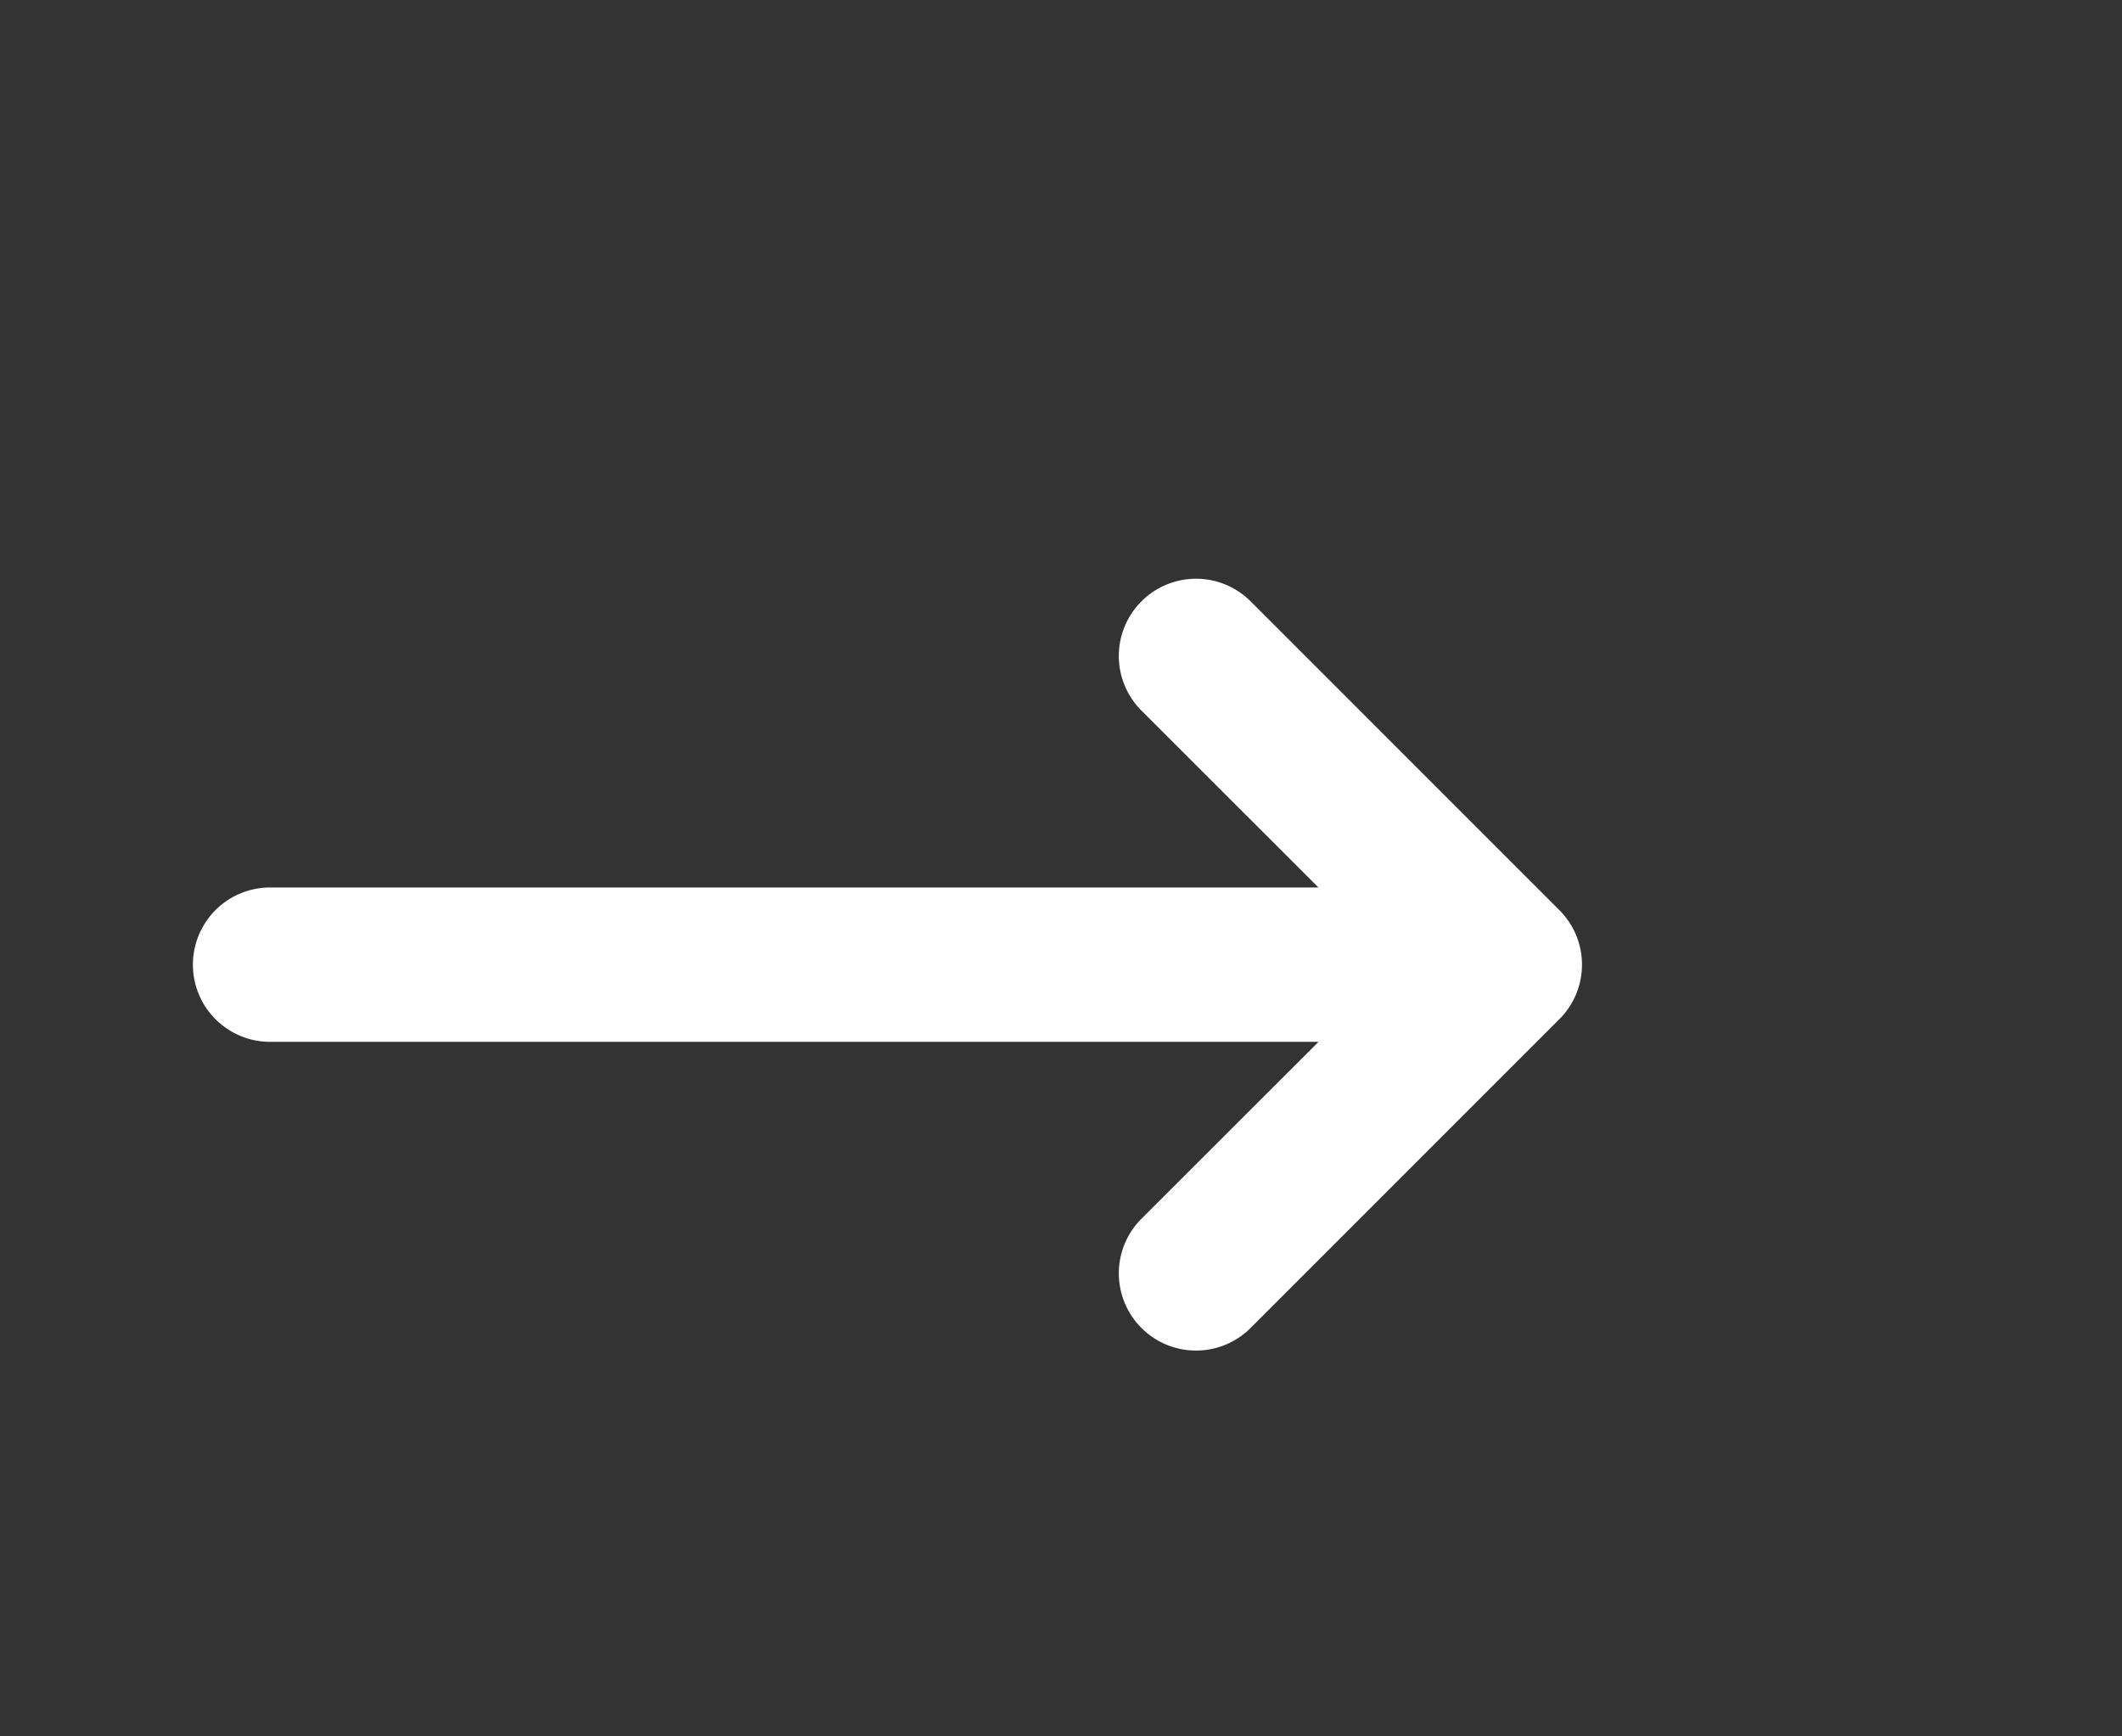
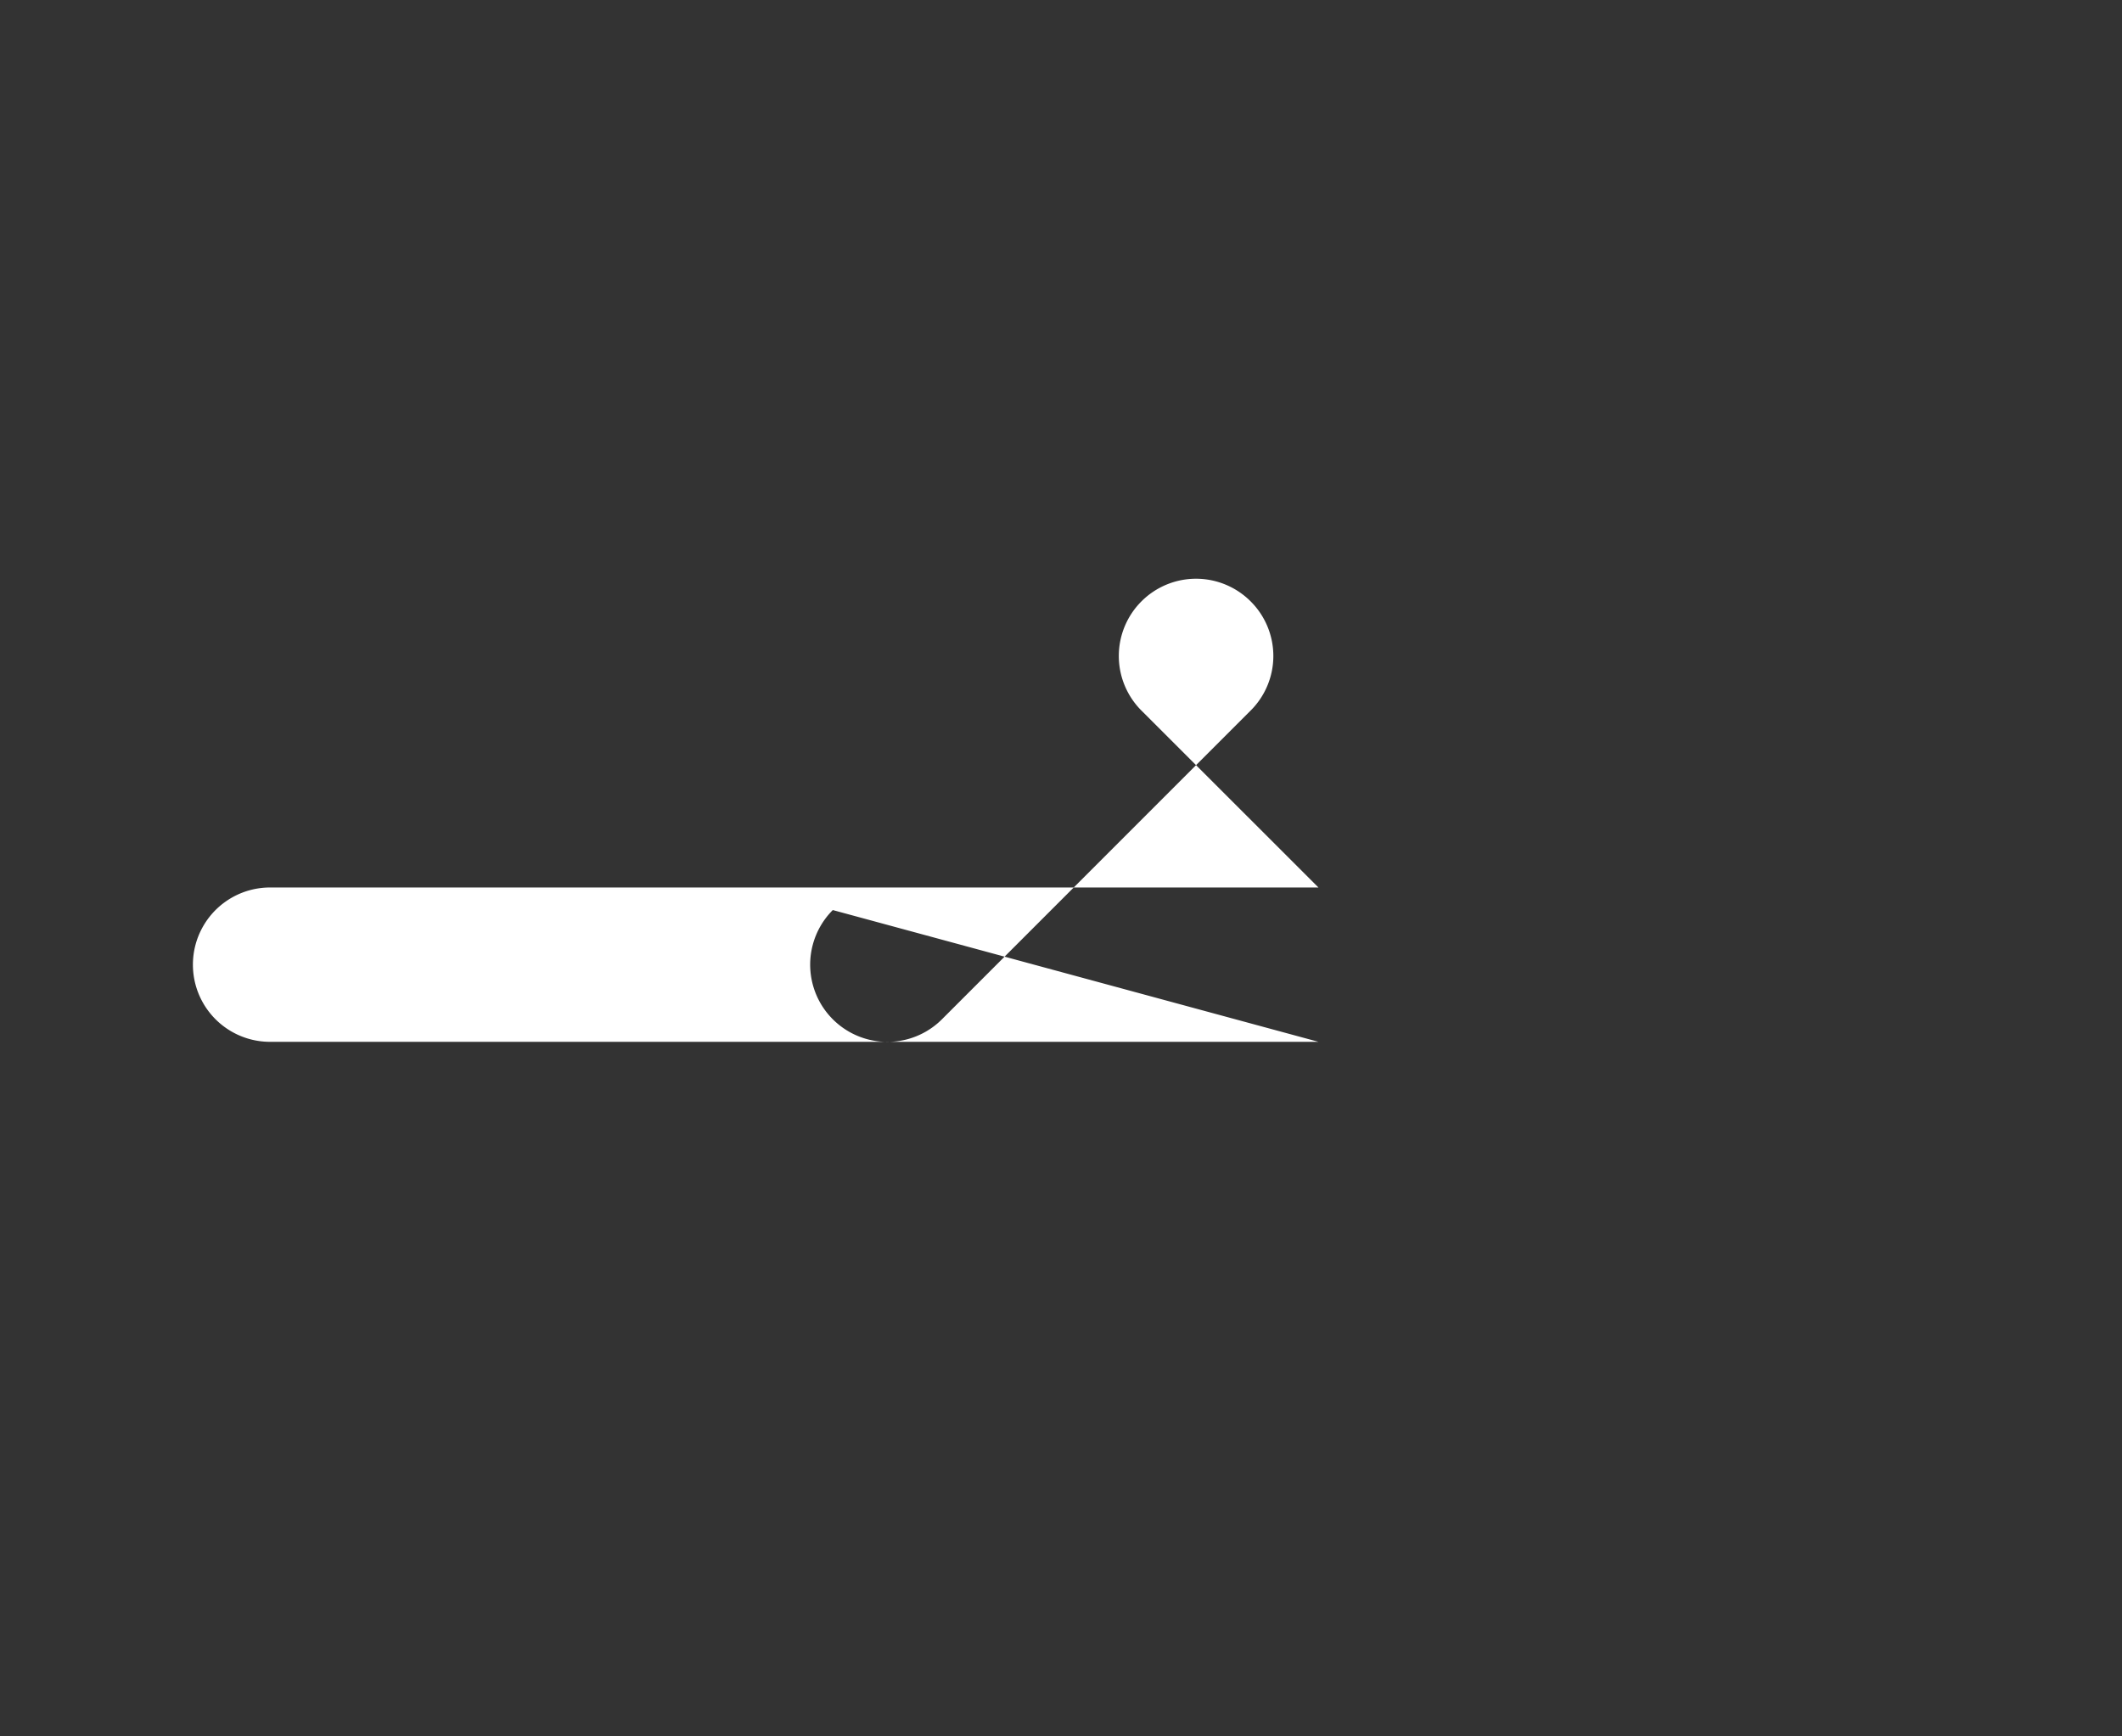
<svg xmlns="http://www.w3.org/2000/svg" width="22" height="18" fill="none">
  <rect width="100%" height="100%" fill="#333333" stroke="none" />
-   <path fill-rule="evenodd" clip-rule="evenodd" d="M11.834 6.234a.8.8 0 011.132 0l3.2 3.2a.798.798 0 010 1.132l-3.2 3.2a.8.8 0 01-1.132-1.132L13.67 10.8H2.8a.8.8 0 010-1.6h10.869l-1.835-1.834a.8.8 0 010-1.132z" fill="#fff" />
+   <path fill-rule="evenodd" clip-rule="evenodd" d="M11.834 6.234a.8.8 0 011.132 0a.798.798 0 010 1.132l-3.2 3.2a.8.8 0 01-1.132-1.132L13.67 10.8H2.8a.8.8 0 010-1.6h10.869l-1.835-1.834a.8.8 0 010-1.132z" fill="#fff" />
</svg>